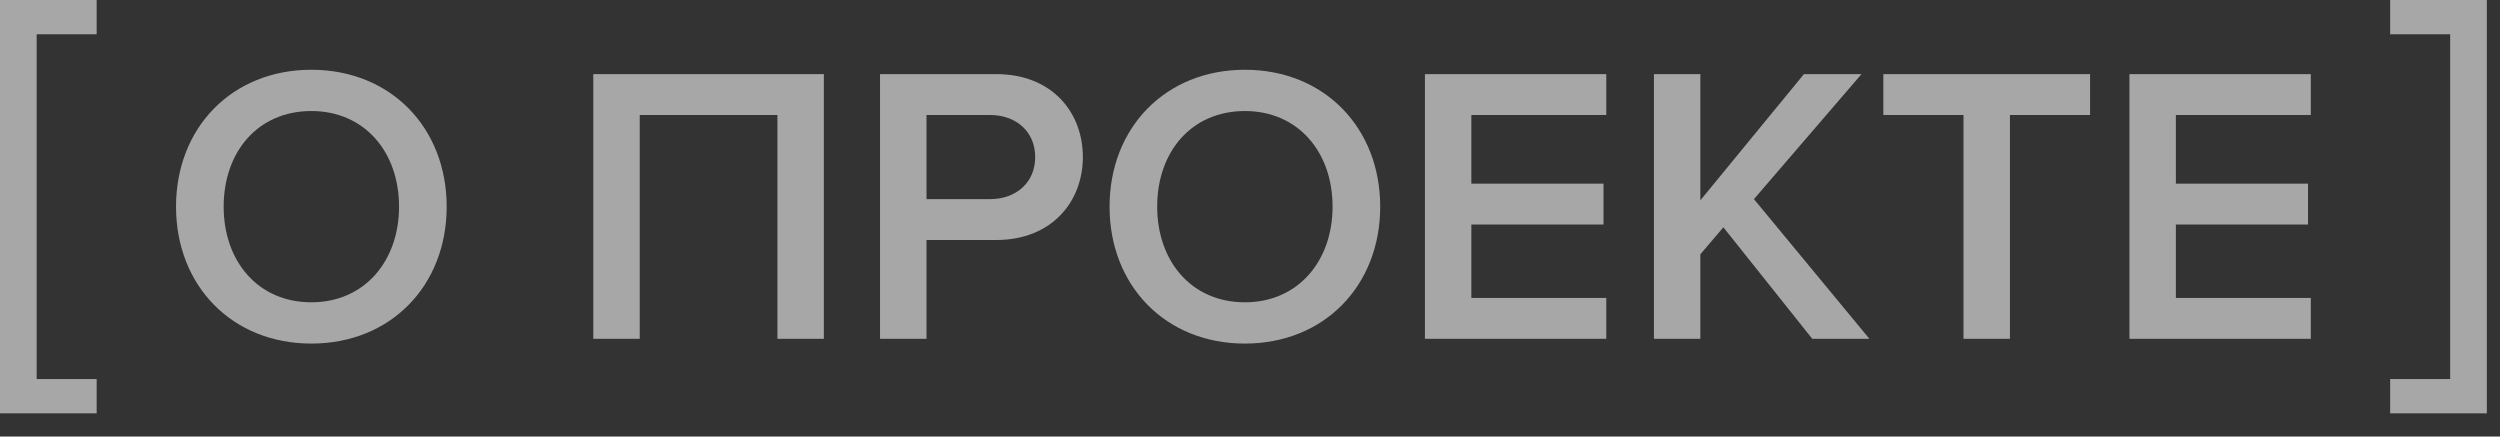
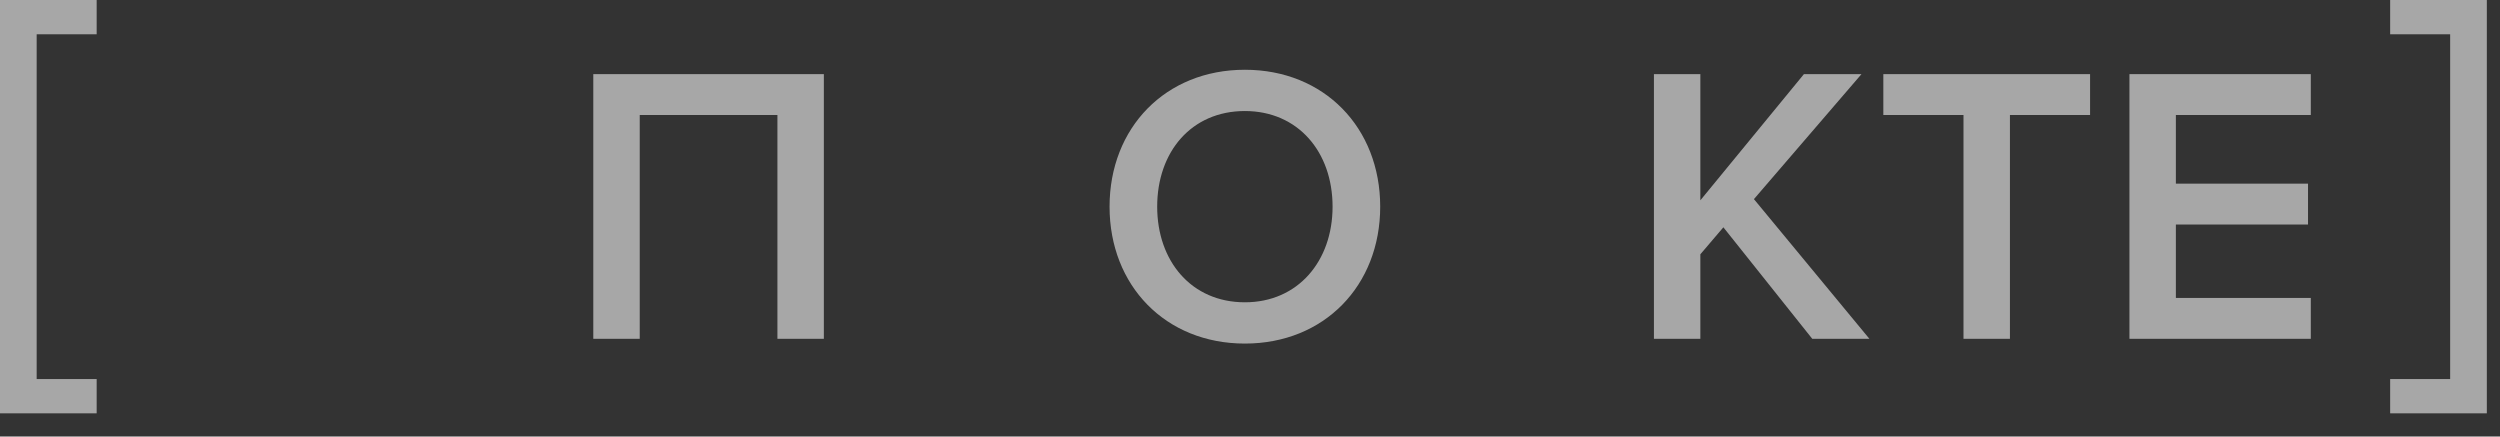
<svg xmlns="http://www.w3.org/2000/svg" width="63" height="11" viewBox="0 0 63 11" fill="none">
  <rect x="0" y="0" width="63" height="11" fill="#333333" stroke="none" />
  <g opacity="0.6">
    <path d="M3.59581e-05 1.50458e-05L2.436 1.52588e-05L2.436 0.864L0.924 0.864L0.924 9.552L2.436 9.552L2.436 10.416L3.50475e-05 10.416L3.59581e-05 1.50458e-05Z" fill="#F5F5F5" />
    <path d="M58.232 8.538H53.662V1.868H58.232V2.898H54.832V4.628H58.162V5.658H54.832V7.508H58.232V8.538Z" fill="#F5F5F5" />
    <path d="M50.65 8.538H49.48V2.898H47.46V1.868H52.67V2.898H50.65V8.538Z" fill="#F5F5F5" />
    <path d="M47.109 8.538H45.669L43.429 5.728L42.849 6.408V8.538H41.679V1.868H42.849V5.048L45.459 1.868H46.909L44.199 5.018L47.109 8.538Z" fill="#F5F5F5" />
-     <path d="M40.478 8.538H35.908V1.868H40.478V2.898H37.078V4.628H40.408V5.658H37.078V7.508H40.478V8.538Z" fill="#F5F5F5" />
    <path d="M31.371 8.658C29.371 8.658 27.961 7.198 27.961 5.208C27.961 3.218 29.371 1.758 31.371 1.758C33.371 1.758 34.781 3.218 34.781 5.208C34.781 7.198 33.371 8.658 31.371 8.658ZM31.371 7.618C32.711 7.618 33.581 6.578 33.581 5.208C33.581 3.828 32.711 2.798 31.371 2.798C30.021 2.798 29.161 3.828 29.161 5.208C29.161 6.578 30.021 7.618 31.371 7.618Z" fill="#F5F5F5" />
-     <path d="M23.348 8.538H22.177V1.868H25.108C26.508 1.868 27.288 2.828 27.288 3.958C27.288 5.088 26.497 6.048 25.108 6.048H23.348V8.538ZM24.948 5.018C25.608 5.018 26.087 4.598 26.087 3.958C26.087 3.318 25.608 2.898 24.948 2.898H23.348V5.018H24.948Z" fill="#F5F5F5" />
    <path d="M20.761 8.538H19.591V2.898H16.121V8.538H14.951V1.868H20.761V8.538Z" fill="#F5F5F5" />
-     <path d="M7.846 8.658C5.846 8.658 4.436 7.198 4.436 5.208C4.436 3.218 5.846 1.758 7.846 1.758C9.846 1.758 11.256 3.218 11.256 5.208C11.256 7.198 9.846 8.658 7.846 8.658ZM7.846 7.618C9.186 7.618 10.056 6.578 10.056 5.208C10.056 3.828 9.186 2.798 7.846 2.798C6.496 2.798 5.636 3.828 5.636 5.208C5.636 6.578 6.496 7.618 7.846 7.618Z" fill="#F5F5F5" />
    <path d="M62.668 1.50458e-05L60.232 1.52588e-05L60.232 0.864L61.744 0.864L61.744 9.552L60.232 9.552L60.232 10.416L62.668 10.416L62.668 1.50458e-05Z" fill="#F5F5F5" />
  </g>
</svg>